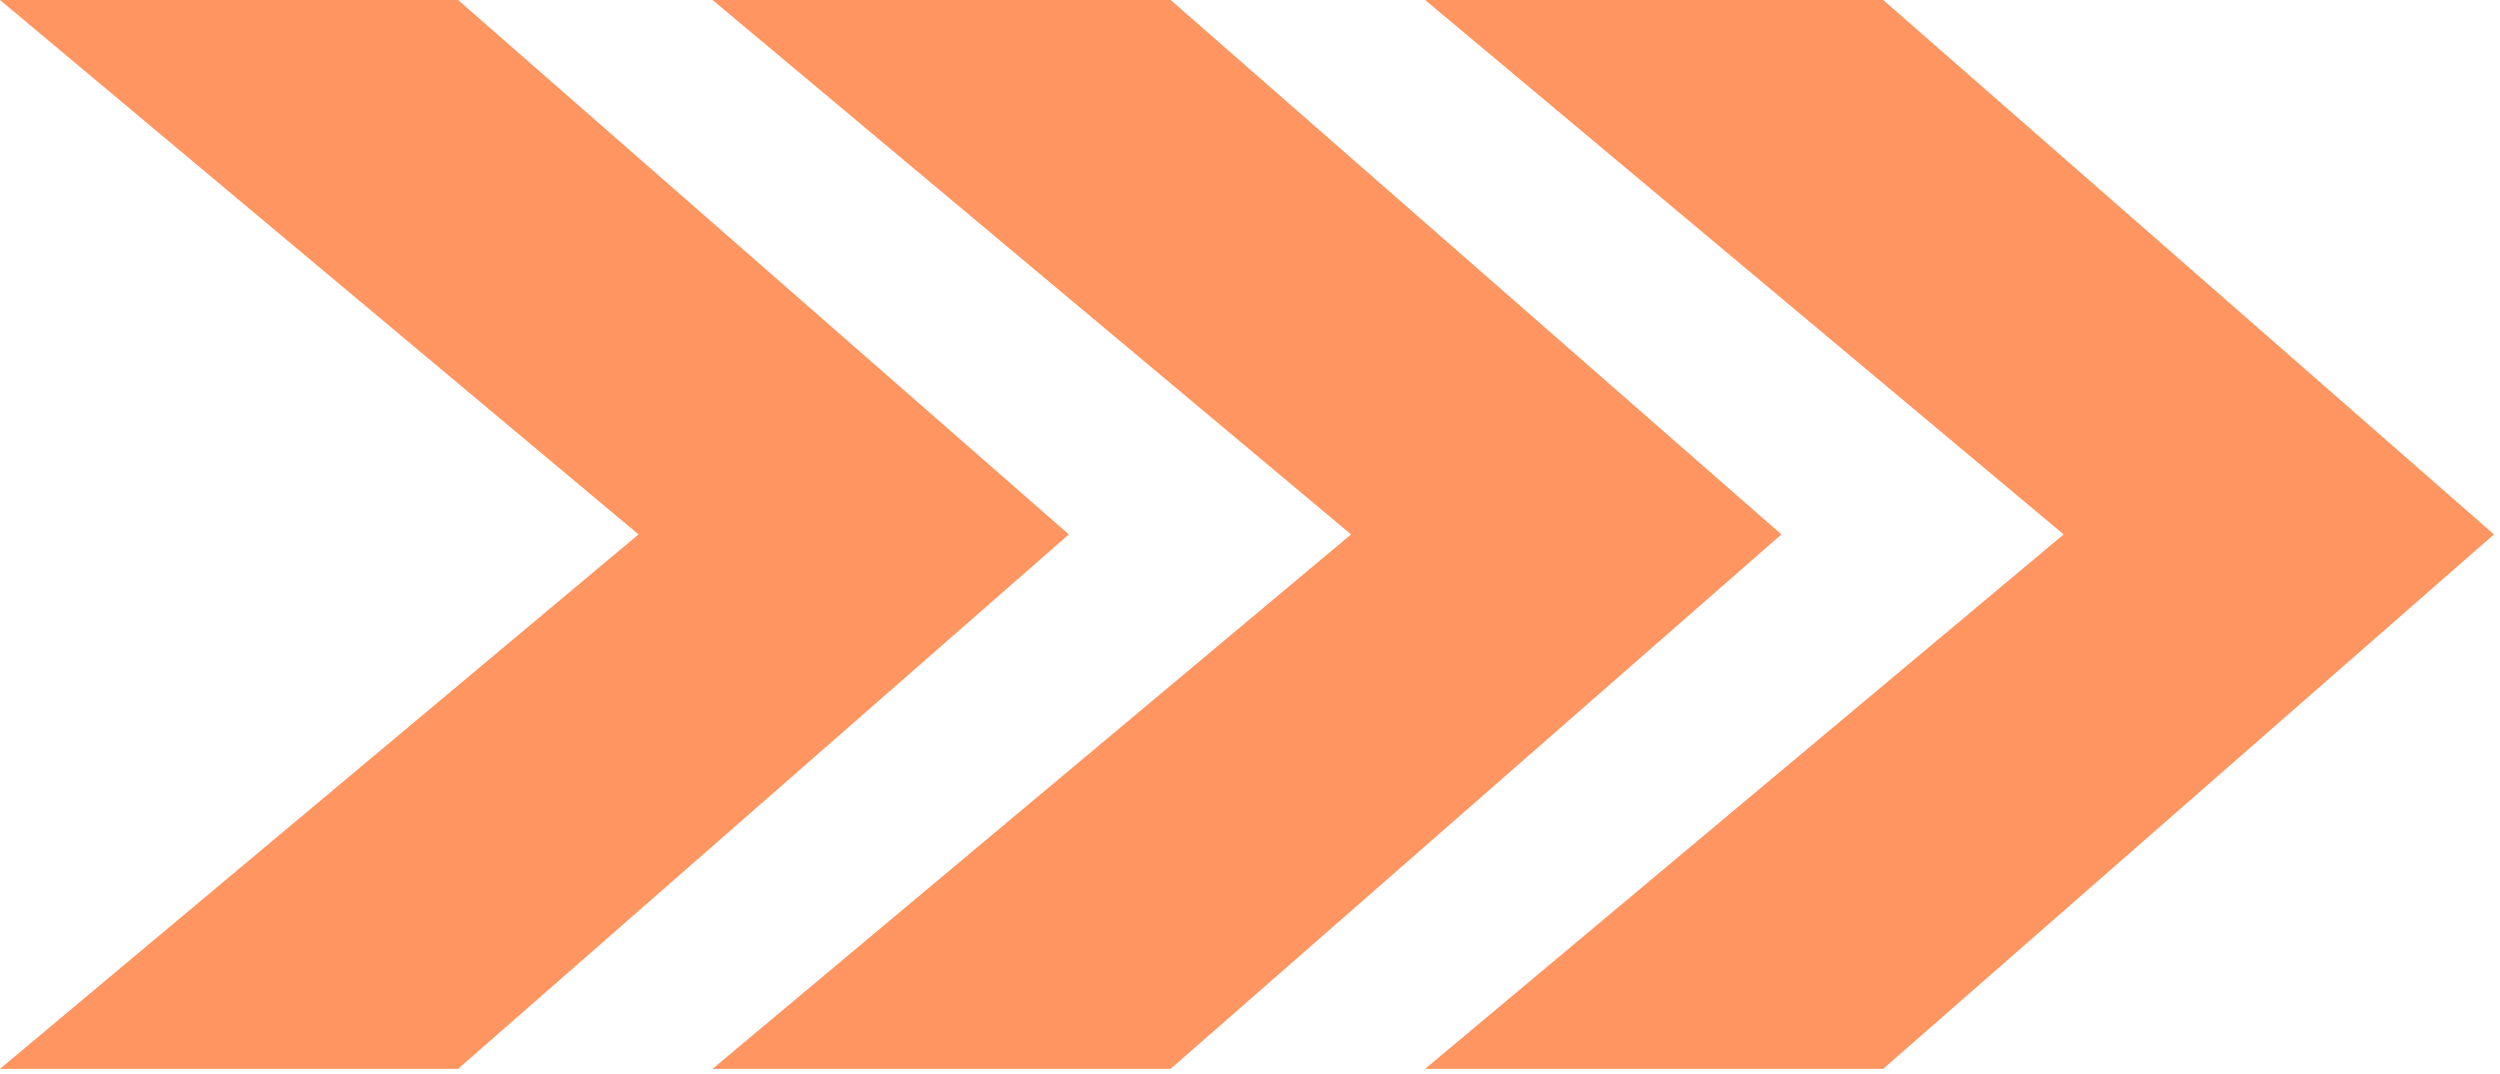
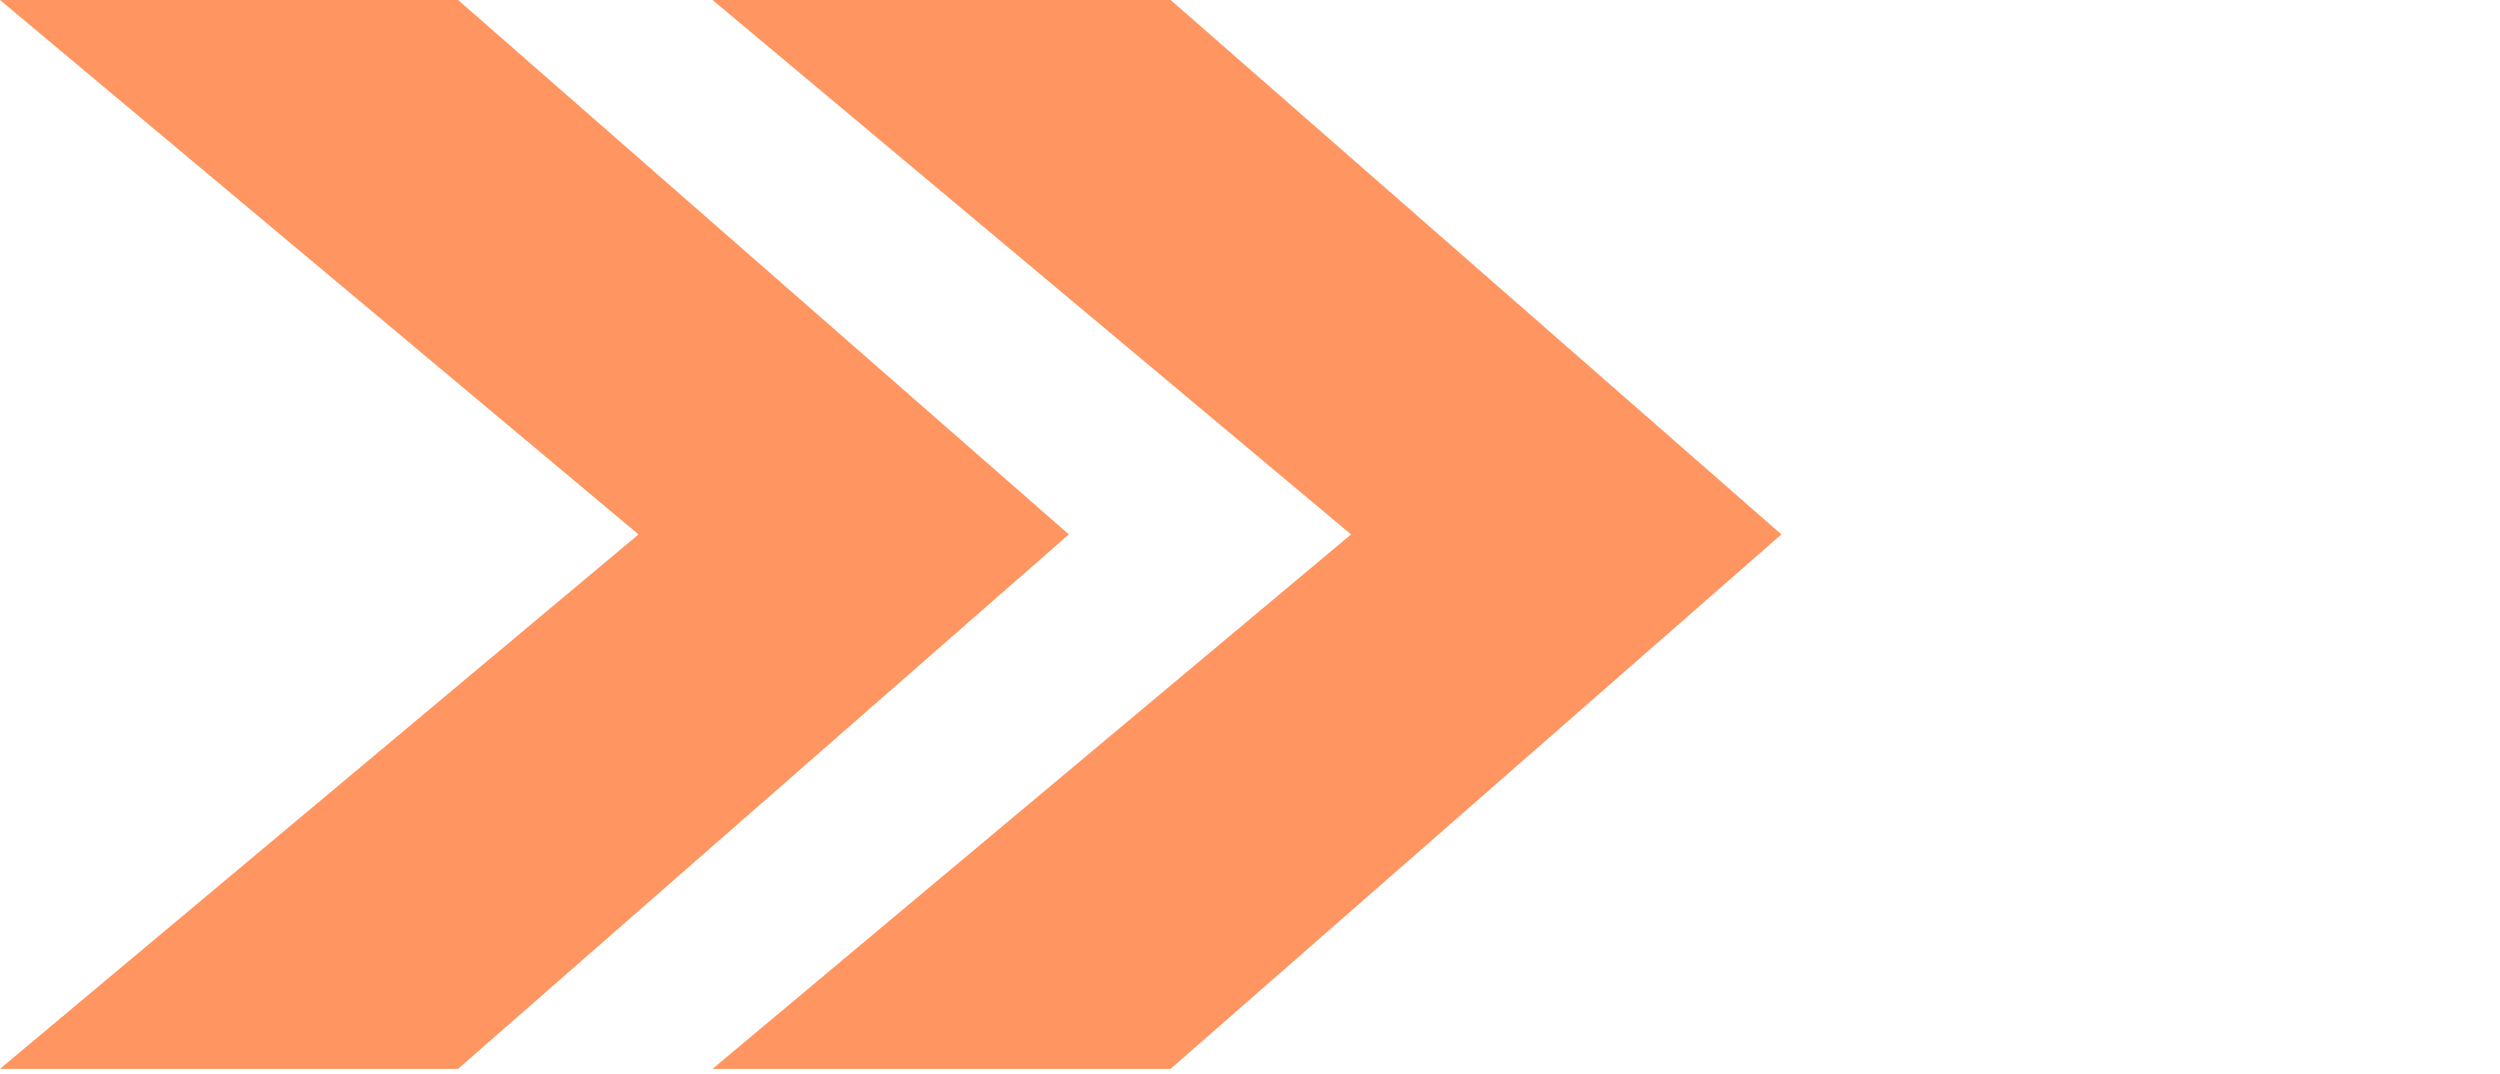
<svg xmlns="http://www.w3.org/2000/svg" width="142" height="61" viewBox="0 0 142 61" fill="none">
  <path d="M101.183 30.355L66.491 60.71H40.473L76.741 30.355L40.473 -3.8147e-05H66.491L101.183 30.355Z" fill="#FF9560" />
  <path d="M60.71 30.355L26.019 60.71H0L36.268 30.355L0 -3.8147e-05H26.019L60.71 30.355Z" fill="#FF9560" />
-   <path d="M141.657 30.355L106.966 60.71H80.947L117.216 30.355L80.947 -3.8147e-05H106.966L141.657 30.355Z" fill="#FF9560" />
</svg>